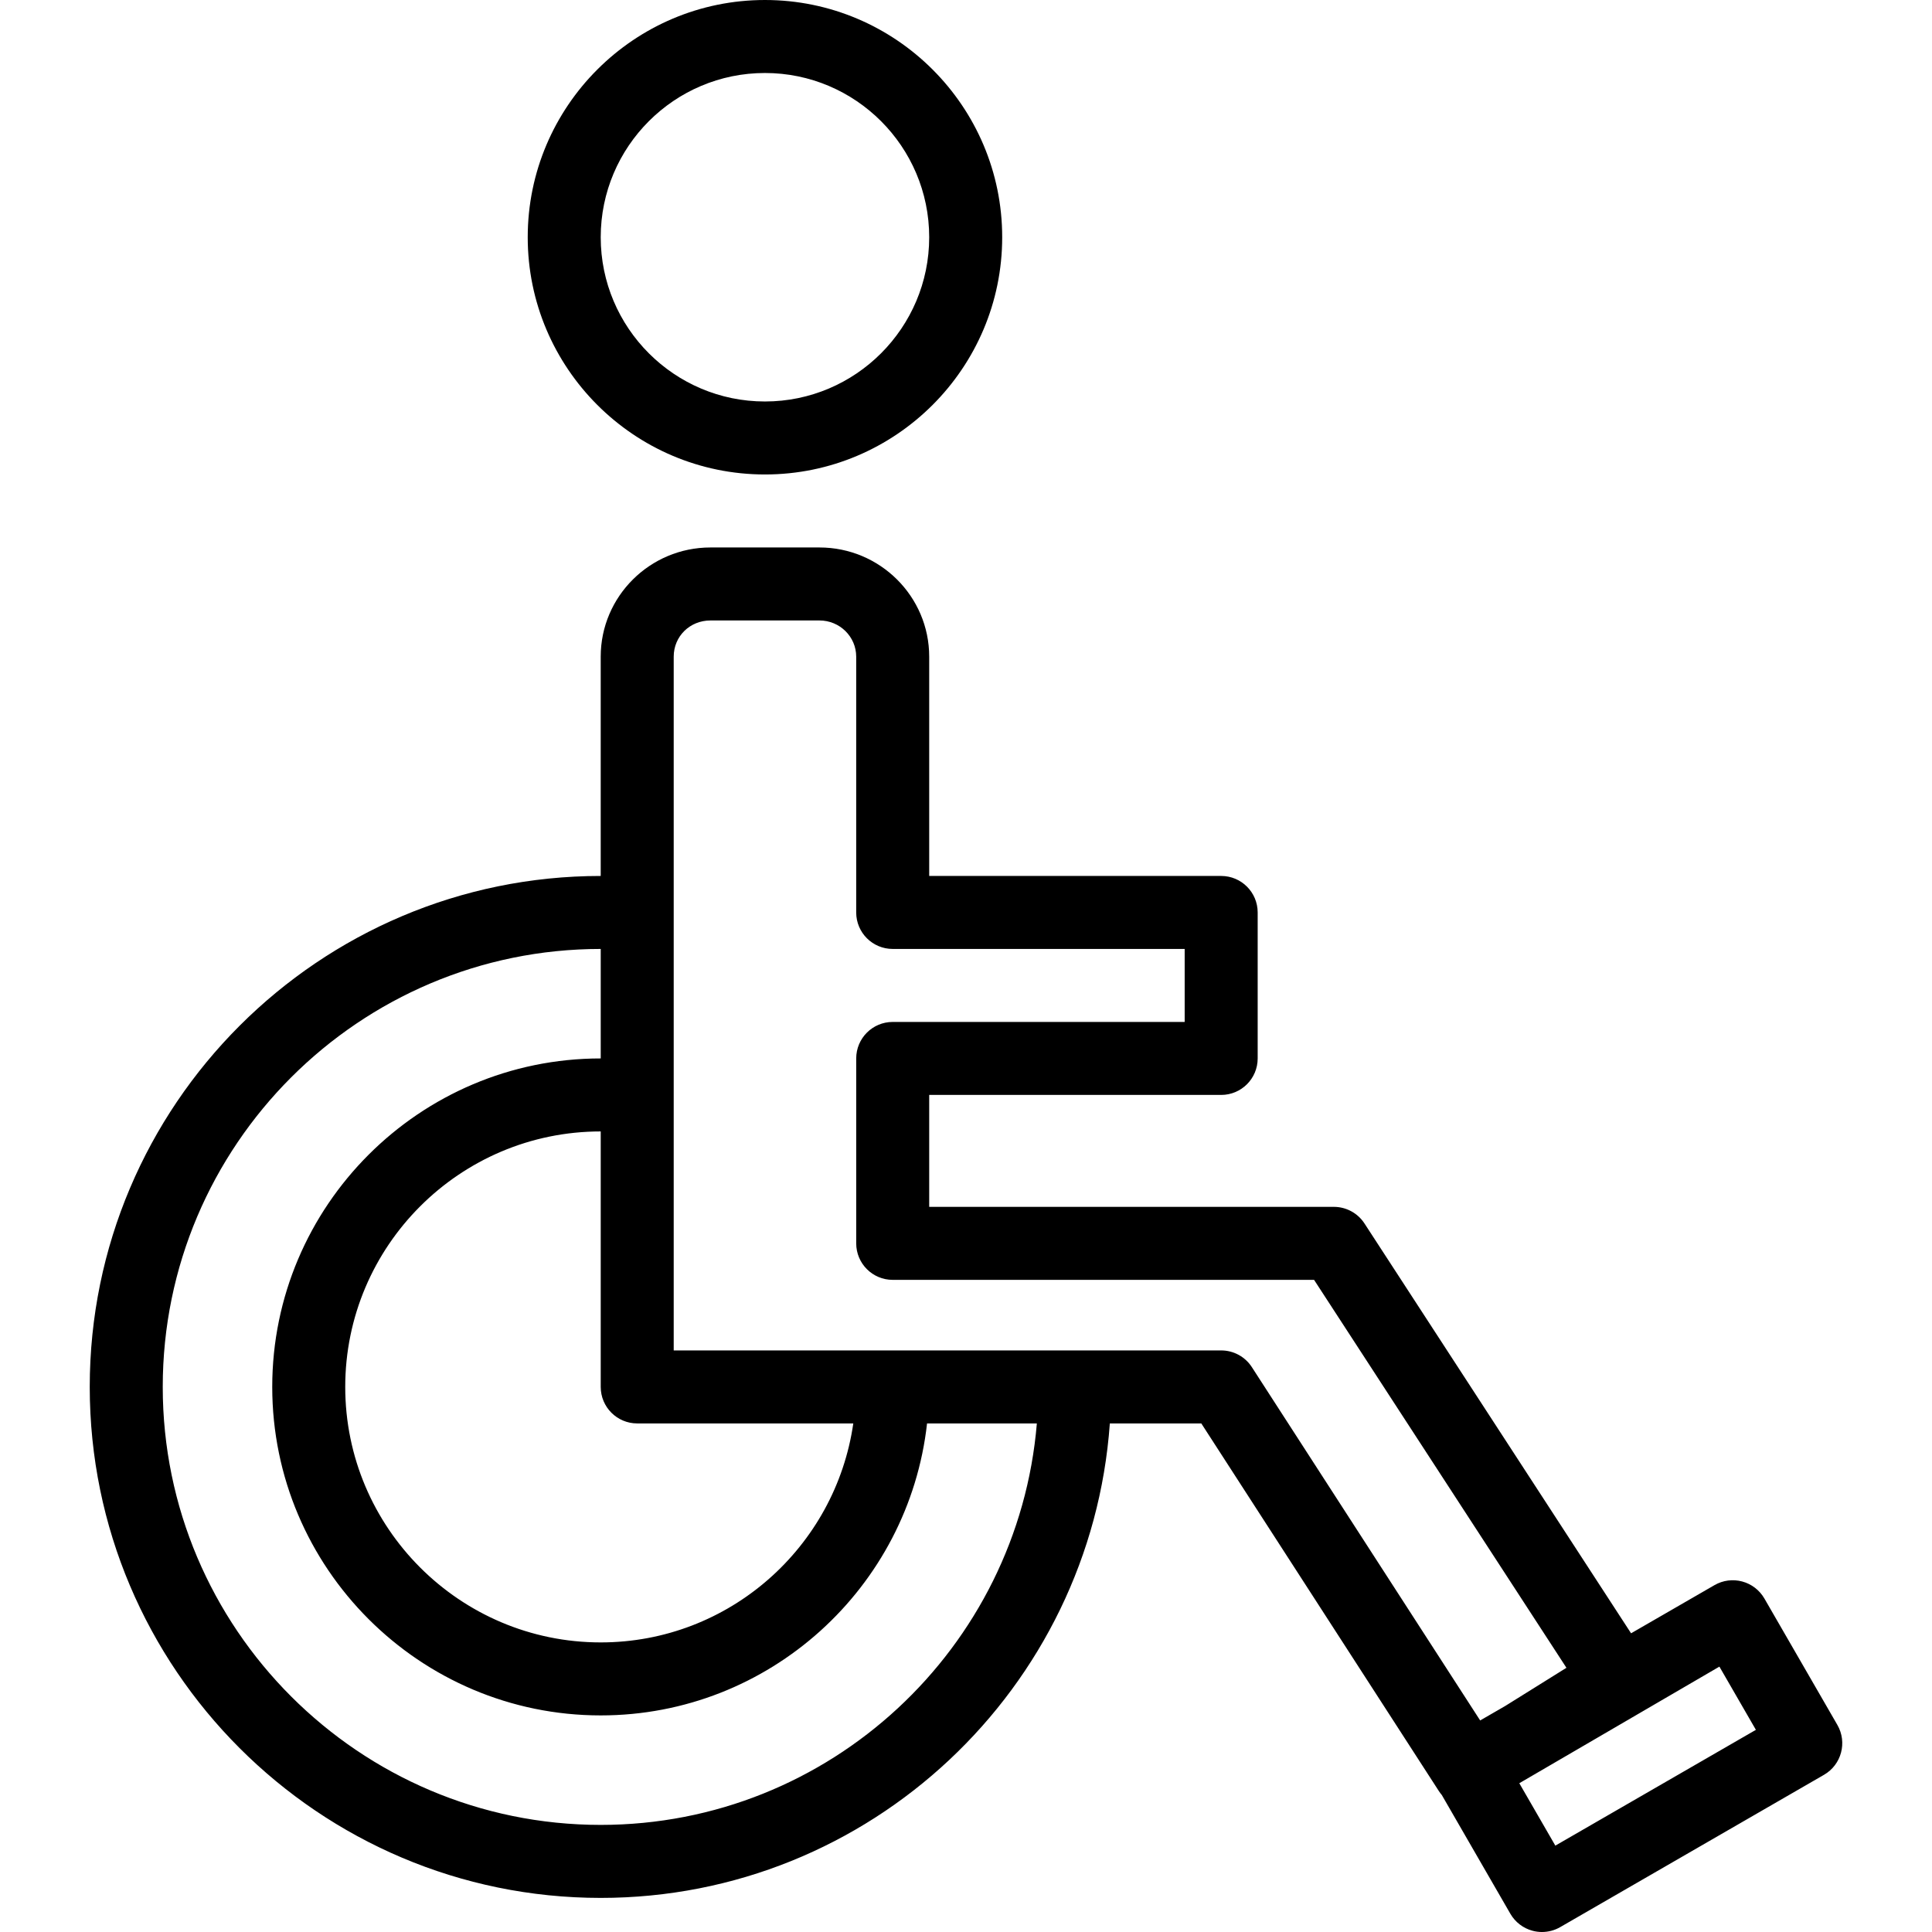
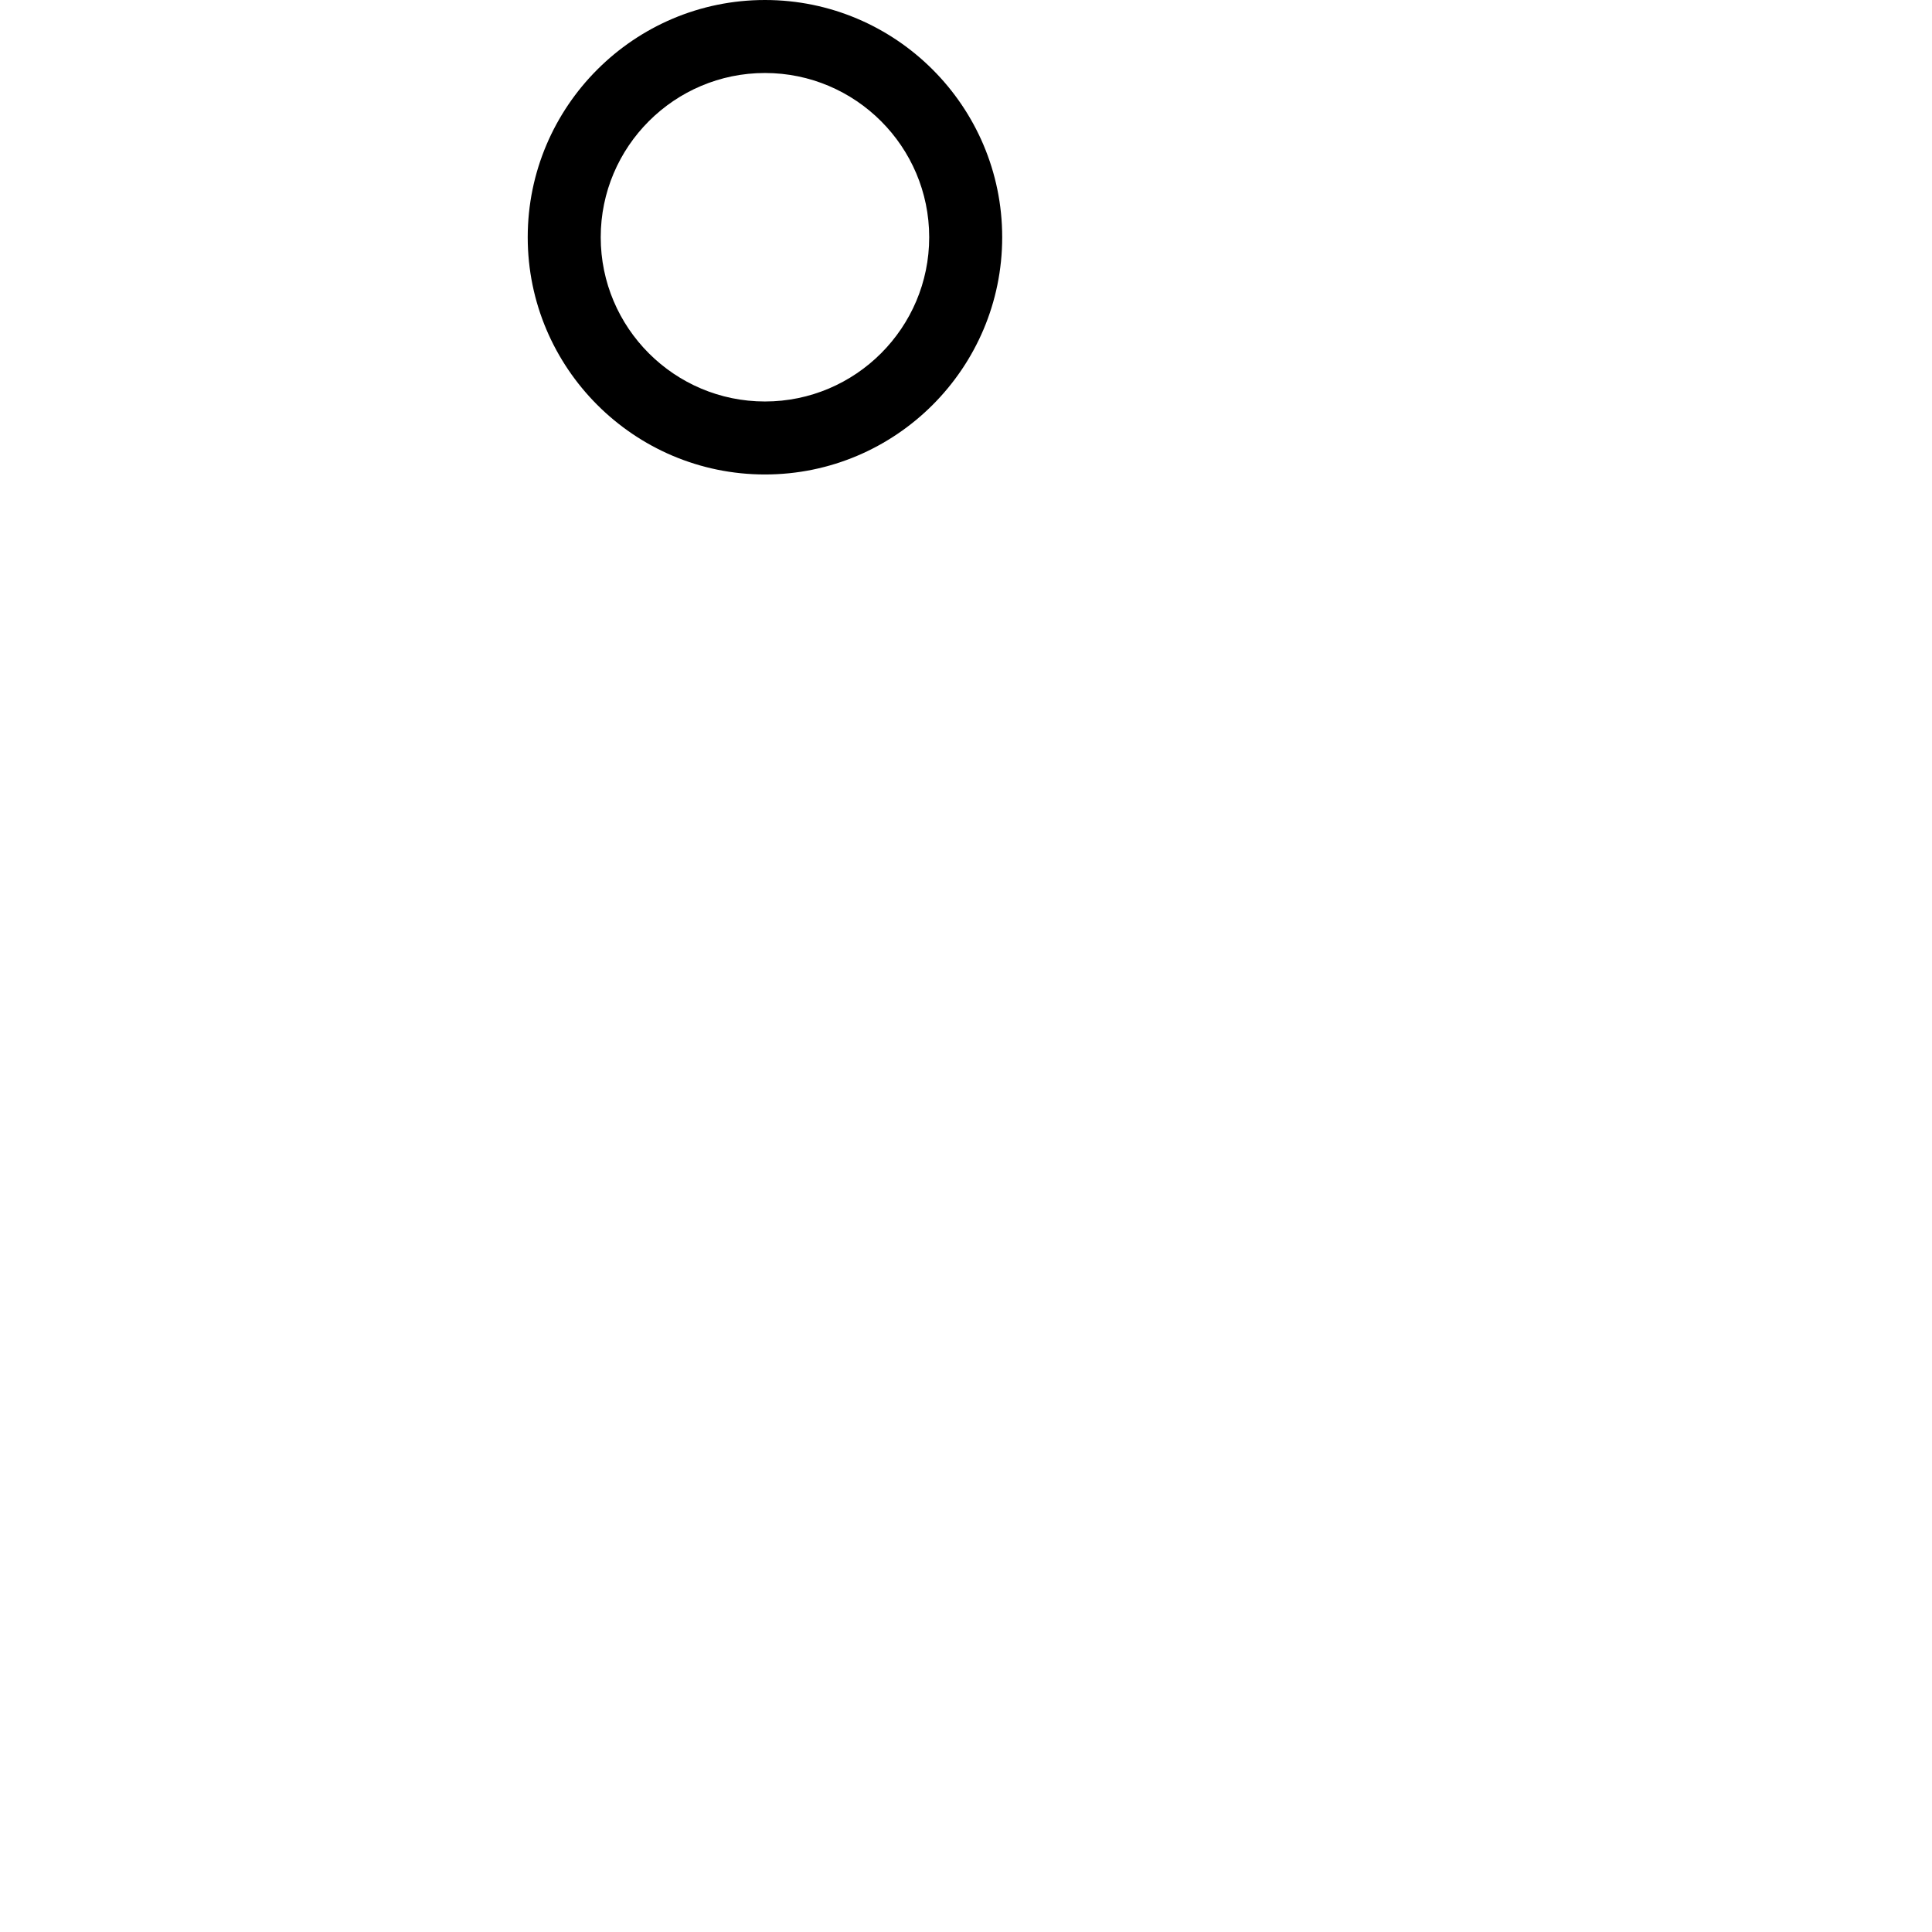
<svg xmlns="http://www.w3.org/2000/svg" version="1.1" id="Layer_1" x="0px" y="0px" viewBox="0 0 213.876 213.876" style="enable-background:new 0 0 213.876 213.876;" xml:space="preserve">
  <g>
    <g>
      <g>
-         <path d="M203.401,190.954l-8.081-13.998c-0.537-0.927-1.419-1.606-2.454-1.882c-1.034-0.278-2.139-0.134-3.066,0.402     l-9.237,5.333l-29.514-45.37c-0.746-1.146-2.02-1.837-3.387-1.837h-44.798v-12.391h32.323c2.231,0,4.04-1.809,4.04-4.04V101.01     c0-2.231-1.809-4.04-4.04-4.04h-32.323V72.692c0-6.664-5.449-12.086-12.145-12.086H78.645c-6.696,0-12.145,5.421-12.145,12.086     V96.97c-31.191,0-56.566,25.375-56.566,56.566c0,31.191,25.375,56.566,56.566,56.566c29.827,0,54.275-23.221,56.361-52.525     h10.126l26.298,40.698c0.101,0.154,0.209,0.3,0.326,0.436l7.587,13.145c0.537,0.927,1.419,1.606,2.454,1.882     c0.343,0.093,0.695,0.138,1.046,0.138c0.702,0,1.401-0.183,2.02-0.541l29.202-16.86     C203.855,195.358,204.516,192.888,203.401,190.954z M70.541,157.576h23.92c-1.971,13.683-13.74,24.242-27.96,24.242     c-15.596,0-28.283-12.687-28.283-28.283s12.687-28.283,28.283-28.283v28.283C66.501,155.766,68.31,157.576,70.541,157.576z      M66.501,202.02c-26.734,0-48.485-21.751-48.485-48.485s21.751-48.485,48.485-48.485v12.121     c-20.05,0-36.364,16.314-36.364,36.364c0,20.05,16.314,36.364,36.364,36.364c18.683,0,34.107-14.17,36.125-32.323h12.155     C112.716,182.422,91.871,202.02,66.501,202.02z M166.617,188.863l-2.76,1.594l-25.276-39.116     c-0.743-1.15-2.022-1.846-3.393-1.846H74.581V72.692c0-2.245,1.785-4.005,4.064-4.005h12.074c2.241,0,4.064,1.797,4.064,4.005     v28.318c0,2.231,1.809,4.04,4.04,4.04h32.323v8.081H98.824c-2.231,0-4.04,1.809-4.04,4.04v20.472c0,2.231,1.809,4.04,4.04,4.04     h46.646l27.938,42.945L166.617,188.863z M172.179,204.315l-3.989-6.909l22.151-12.908l4.04,6.998L172.179,204.315z" />
        <path d="M84.682,52.525c14.481,0,26.263-11.782,26.263-26.263C110.945,11.781,99.163,0,84.682,0     C70.201,0,58.42,11.782,58.42,26.263S70.202,52.525,84.682,52.525z M84.682,8.081c10.026,0,18.182,8.156,18.182,18.182     s-8.156,18.182-18.182,18.182s-18.181-8.157-18.181-18.182S74.657,8.081,84.682,8.081z" />
      </g>
    </g>
  </g>
  <g>
</g>
  <g>
</g>
  <g>
</g>
  <g>
</g>
  <g>
</g>
  <g>
</g>
  <g>
</g>
  <g>
</g>
  <g>
</g>
  <g>
</g>
  <g>
</g>
  <g>
</g>
  <g>
</g>
  <g>
</g>
  <g>
</g>
</svg>